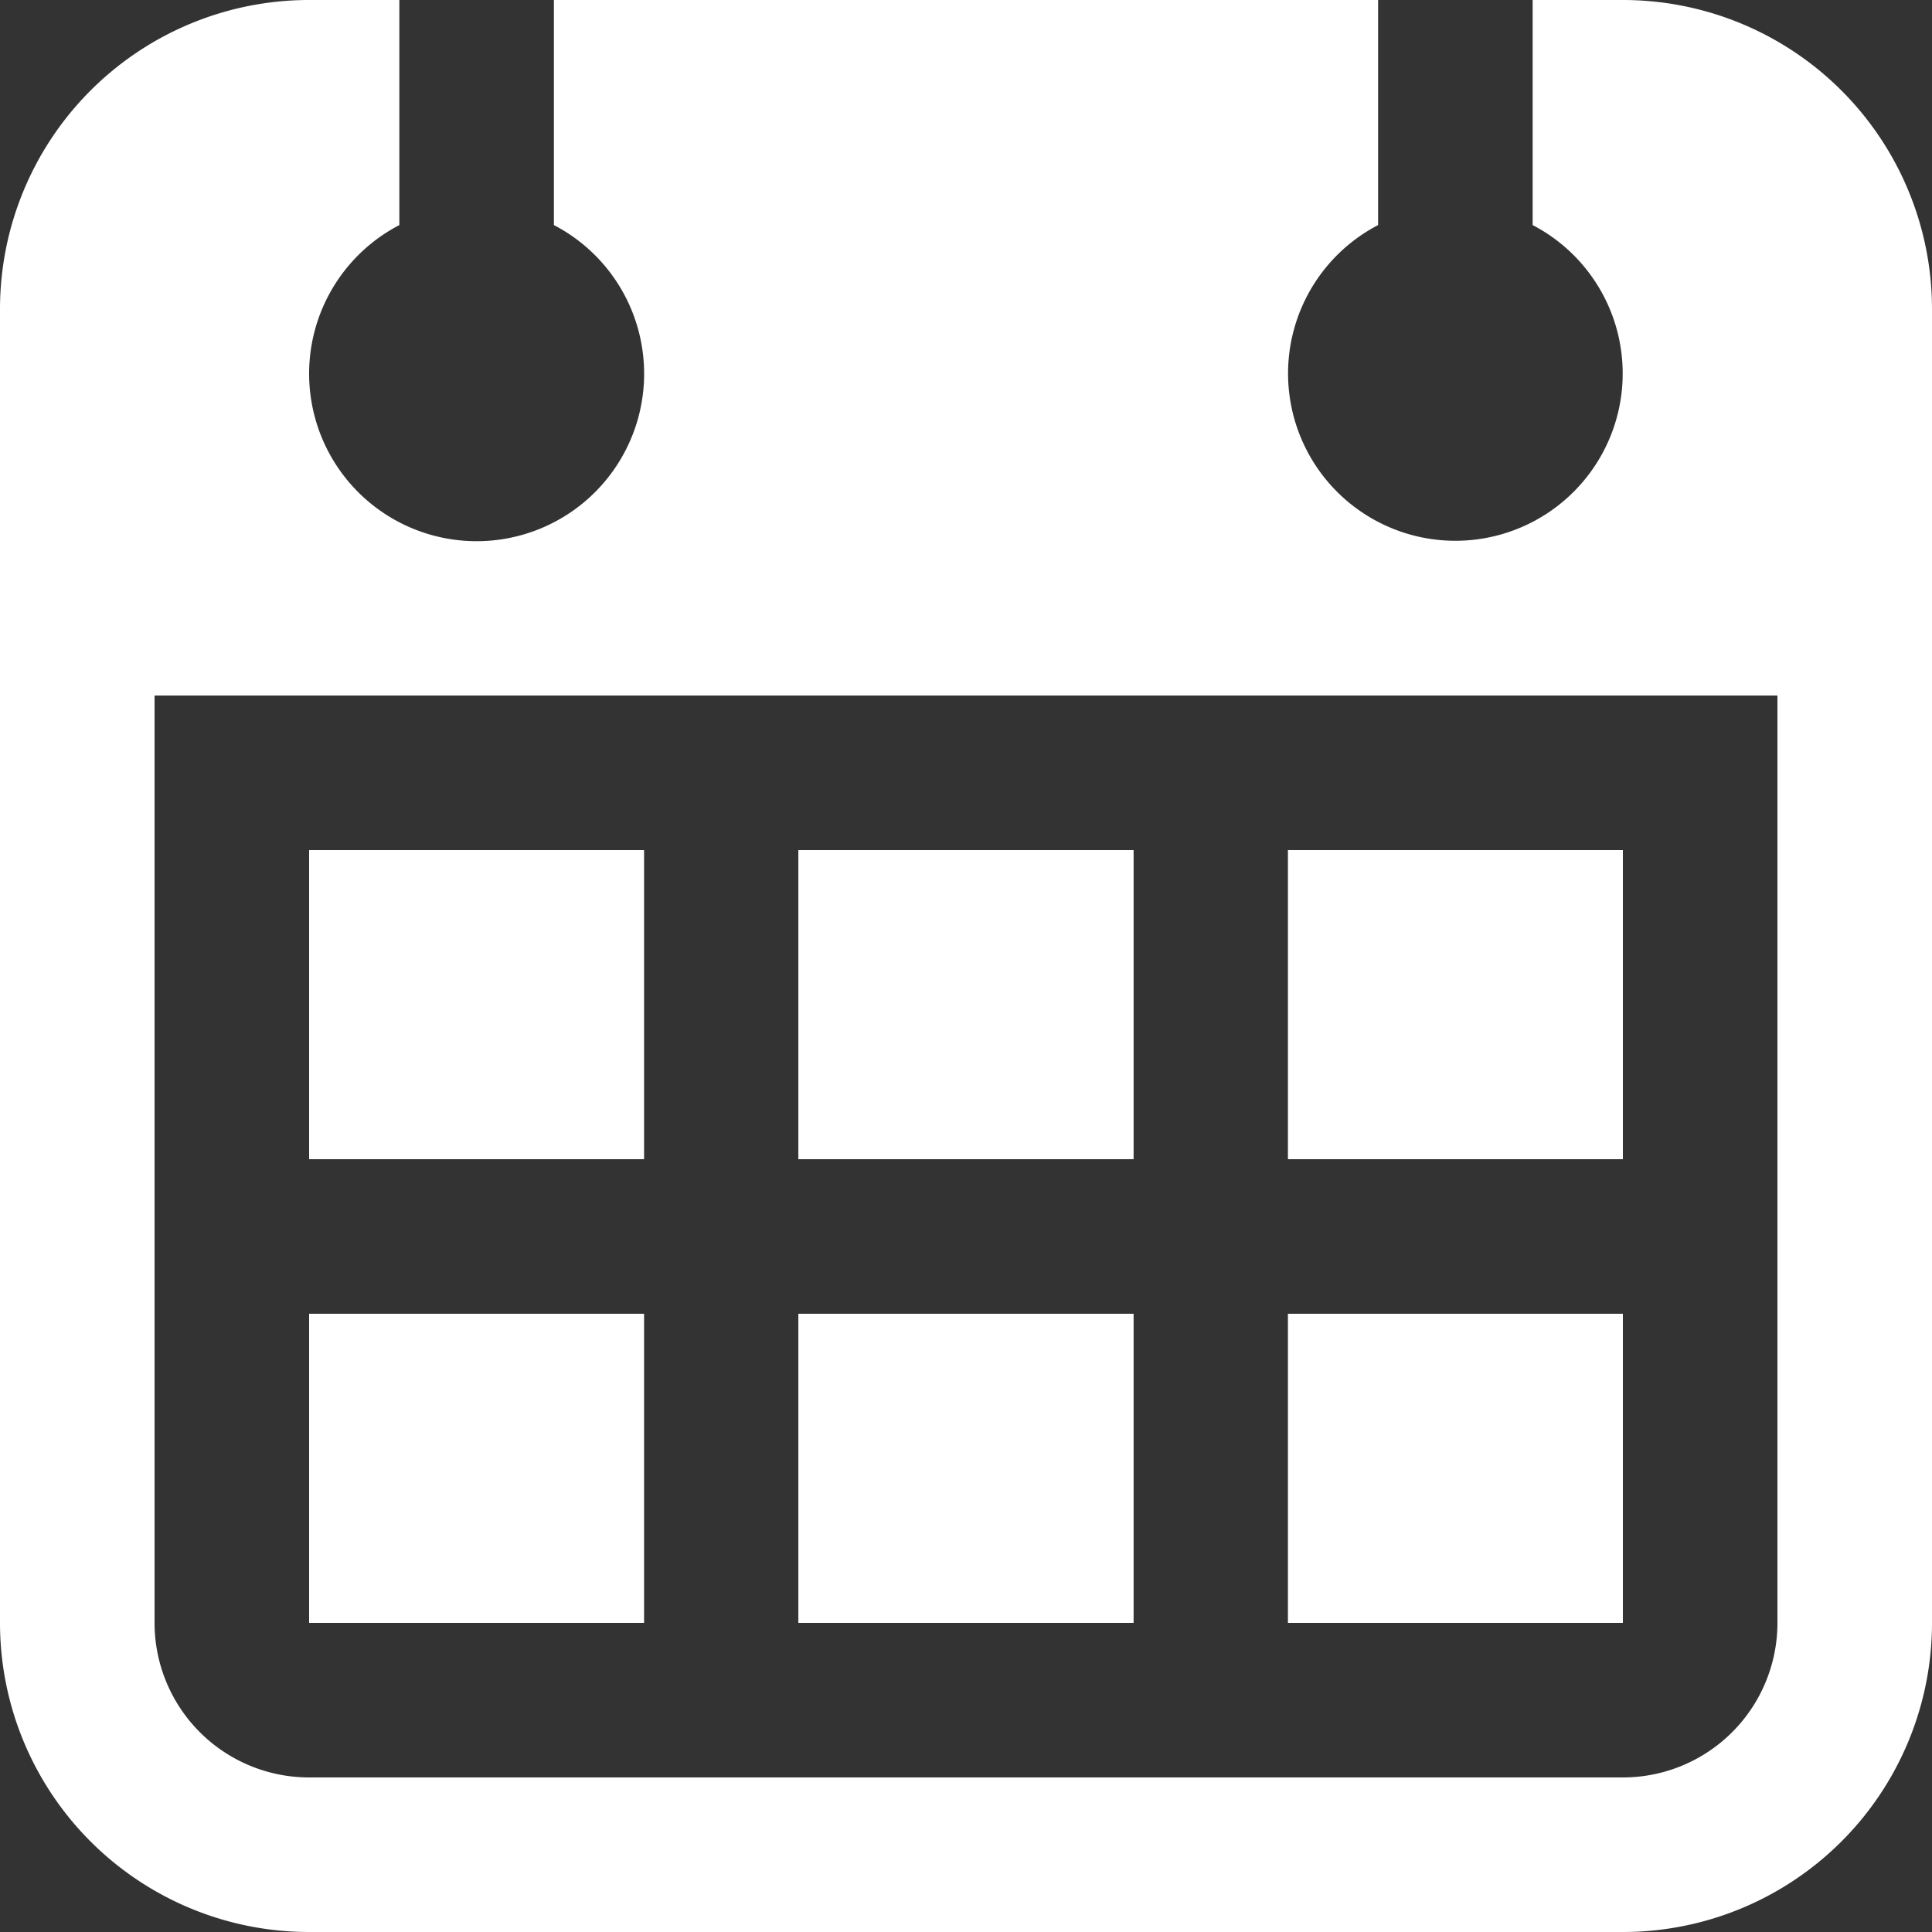
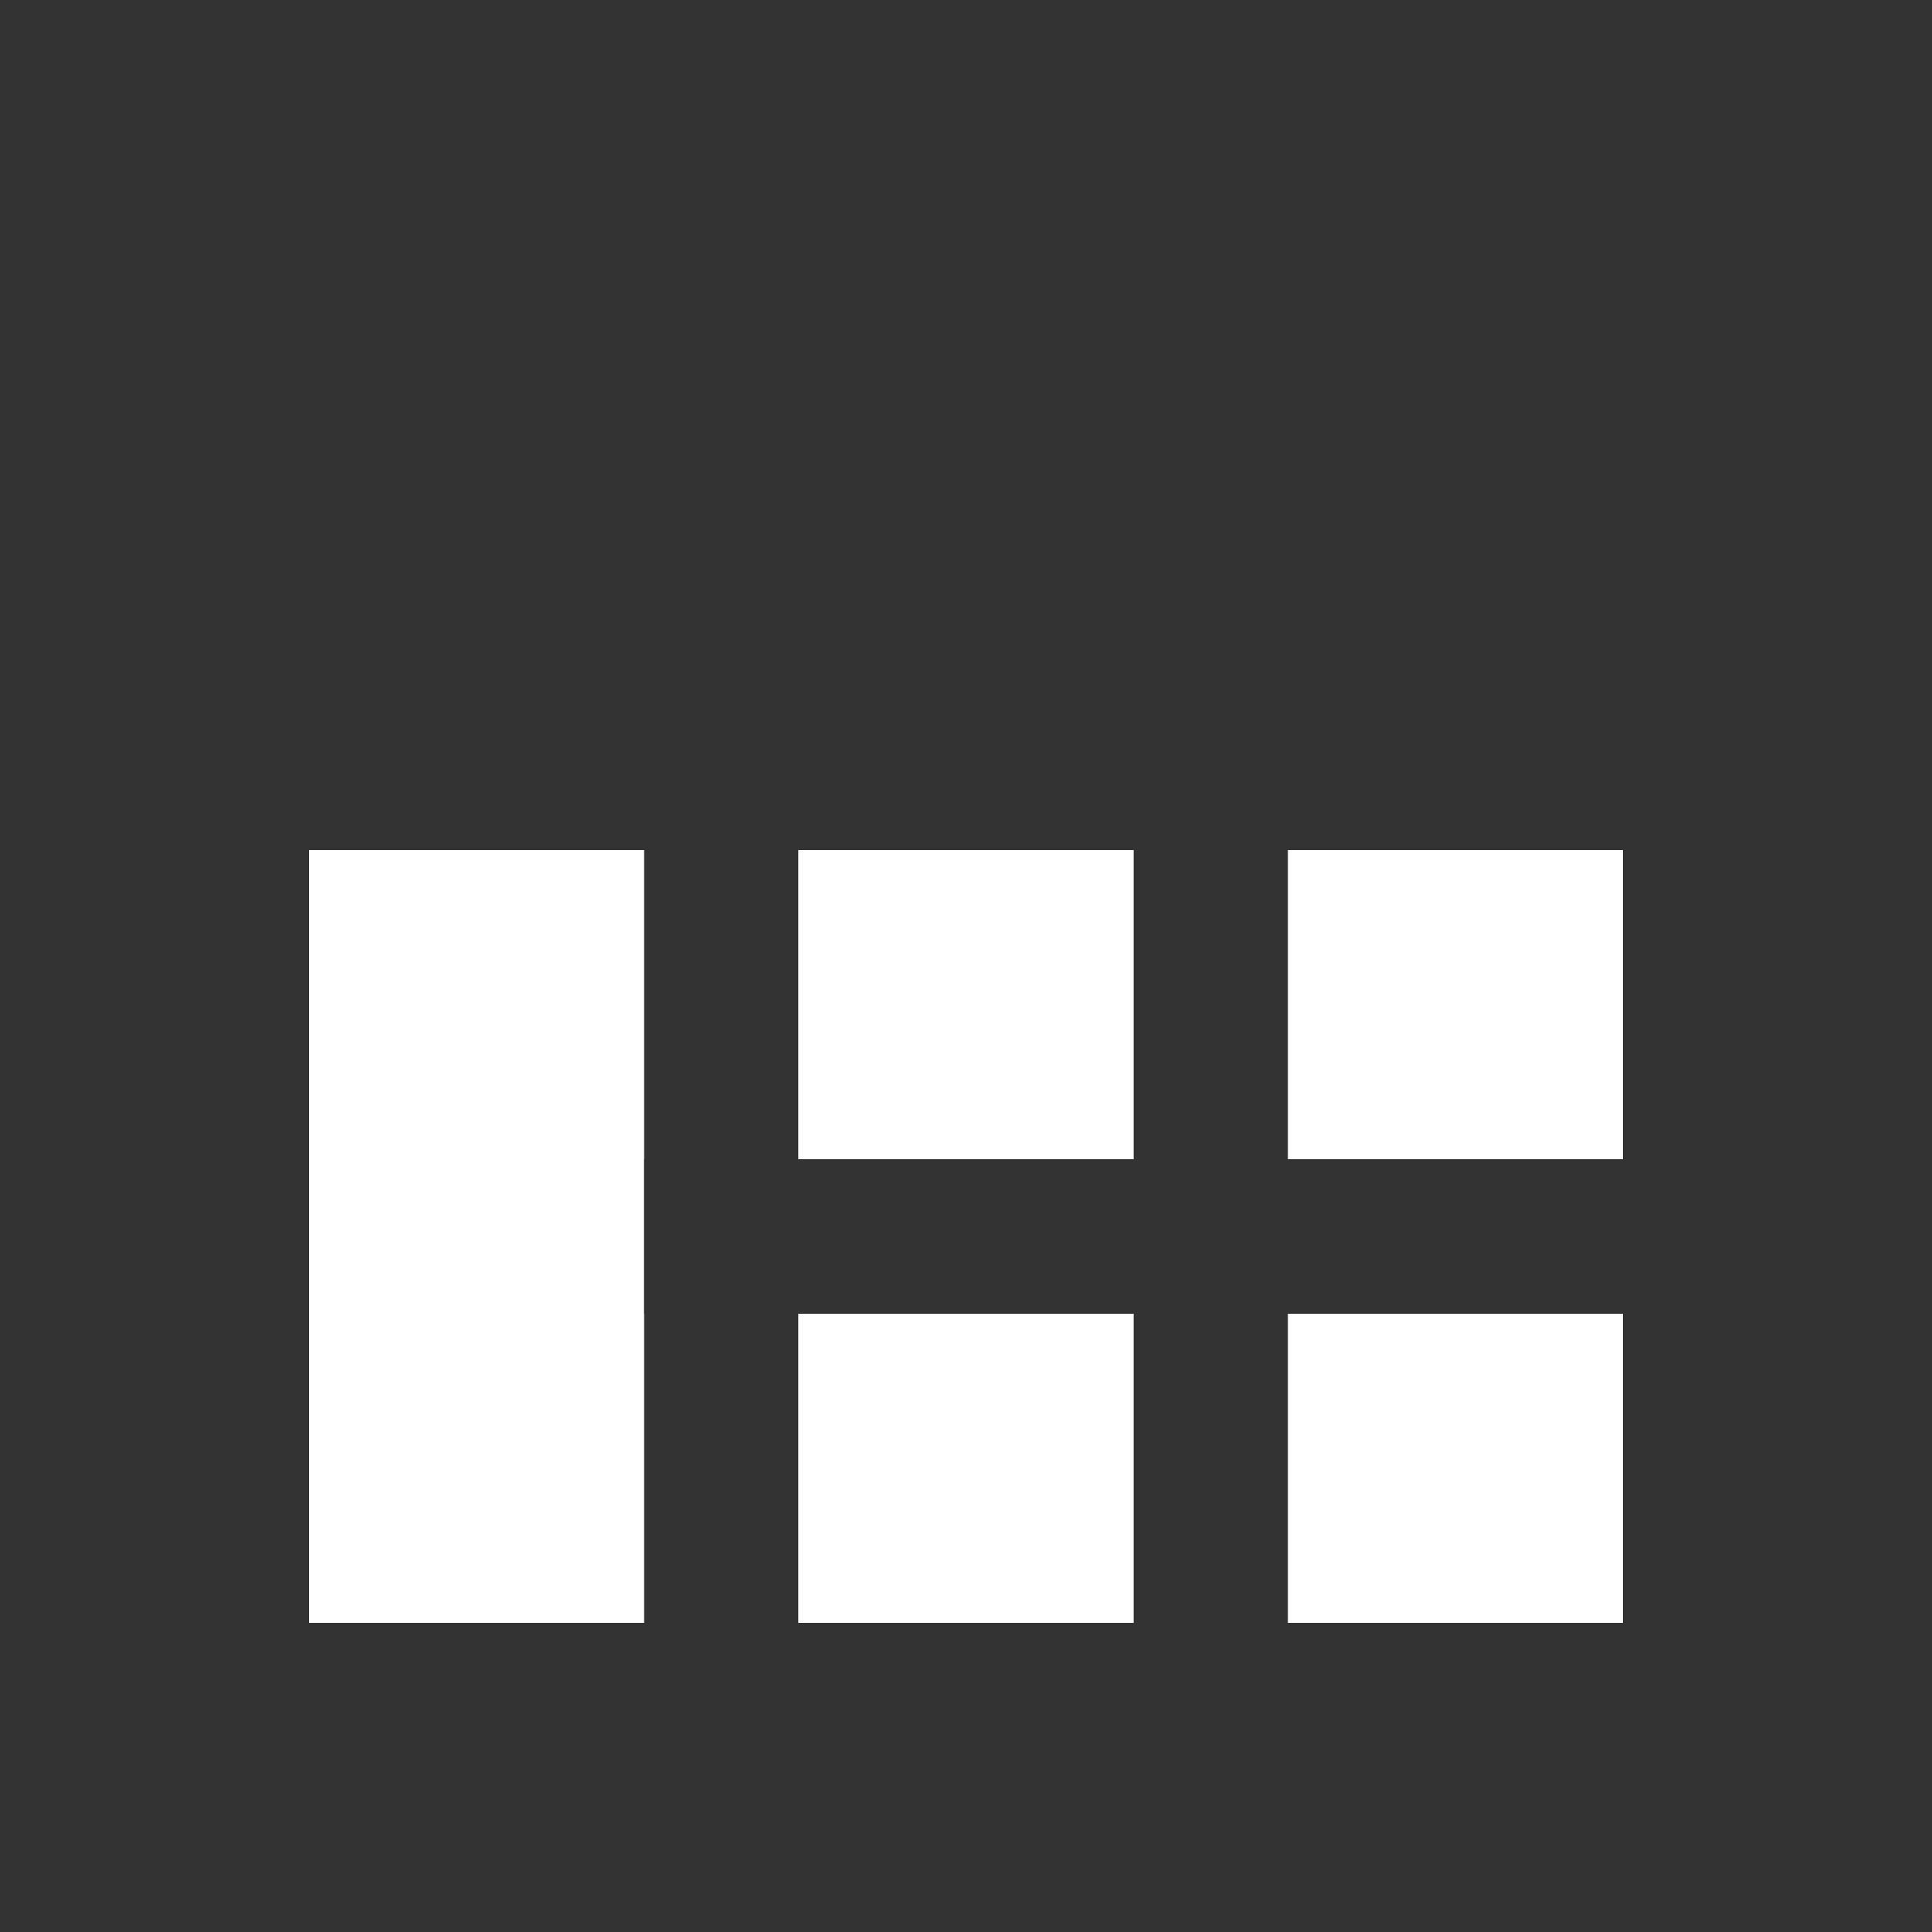
<svg xmlns="http://www.w3.org/2000/svg" viewBox="0 0 100 100">
  <rect x="0" y="0" width="100" height="100" fill="#333333" stroke="none" />
  <defs>
    <style>.cls-1{fill:#fff;}</style>
  </defs>
  <g id="Layer_4" data-name="Layer 4">
-     <path class="cls-1" d="M66.67,44H84V60H66.67Zm0,24H84V84H66.67ZM41.33,44H58.67V60H41.33Zm0,24H58.67V84H41.33ZM16,44H33.33V60H16Zm0,24H33.33V84H16Z" />
-     <path class="cls-1" d="M84,0H79.33V11.65a8.66,8.66,0,1,1-8,0V0H28.67V11.65a8.67,8.67,0,1,1-8,0V0H16A16,16,0,0,0,0,16V84a16,16,0,0,0,16,16H84a16,16,0,0,0,16-16V16A16,16,0,0,0,84,0Zm8,84a8,8,0,0,1-8,8H16a8,8,0,0,1-8-8V36H92Z" />
+     <path class="cls-1" d="M66.67,44H84V60H66.67Zm0,24H84V84H66.67ZM41.33,44H58.67V60H41.33Zm0,24H58.67V84H41.33ZM16,44H33.33V60H16ZH33.33V84H16Z" />
    <rect class="cls-1" x="16" y="44" width="17.33" height="16" />
    <rect class="cls-1" x="41.33" y="44" width="17.33" height="16" />
    <rect class="cls-1" x="66.67" y="44" width="17.33" height="16" />
    <rect class="cls-1" x="16" y="68" width="17.33" height="16" />
    <rect class="cls-1" x="41.33" y="68" width="17.33" height="16" />
    <rect class="cls-1" x="66.67" y="68" width="17.33" height="16" />
  </g>
</svg>